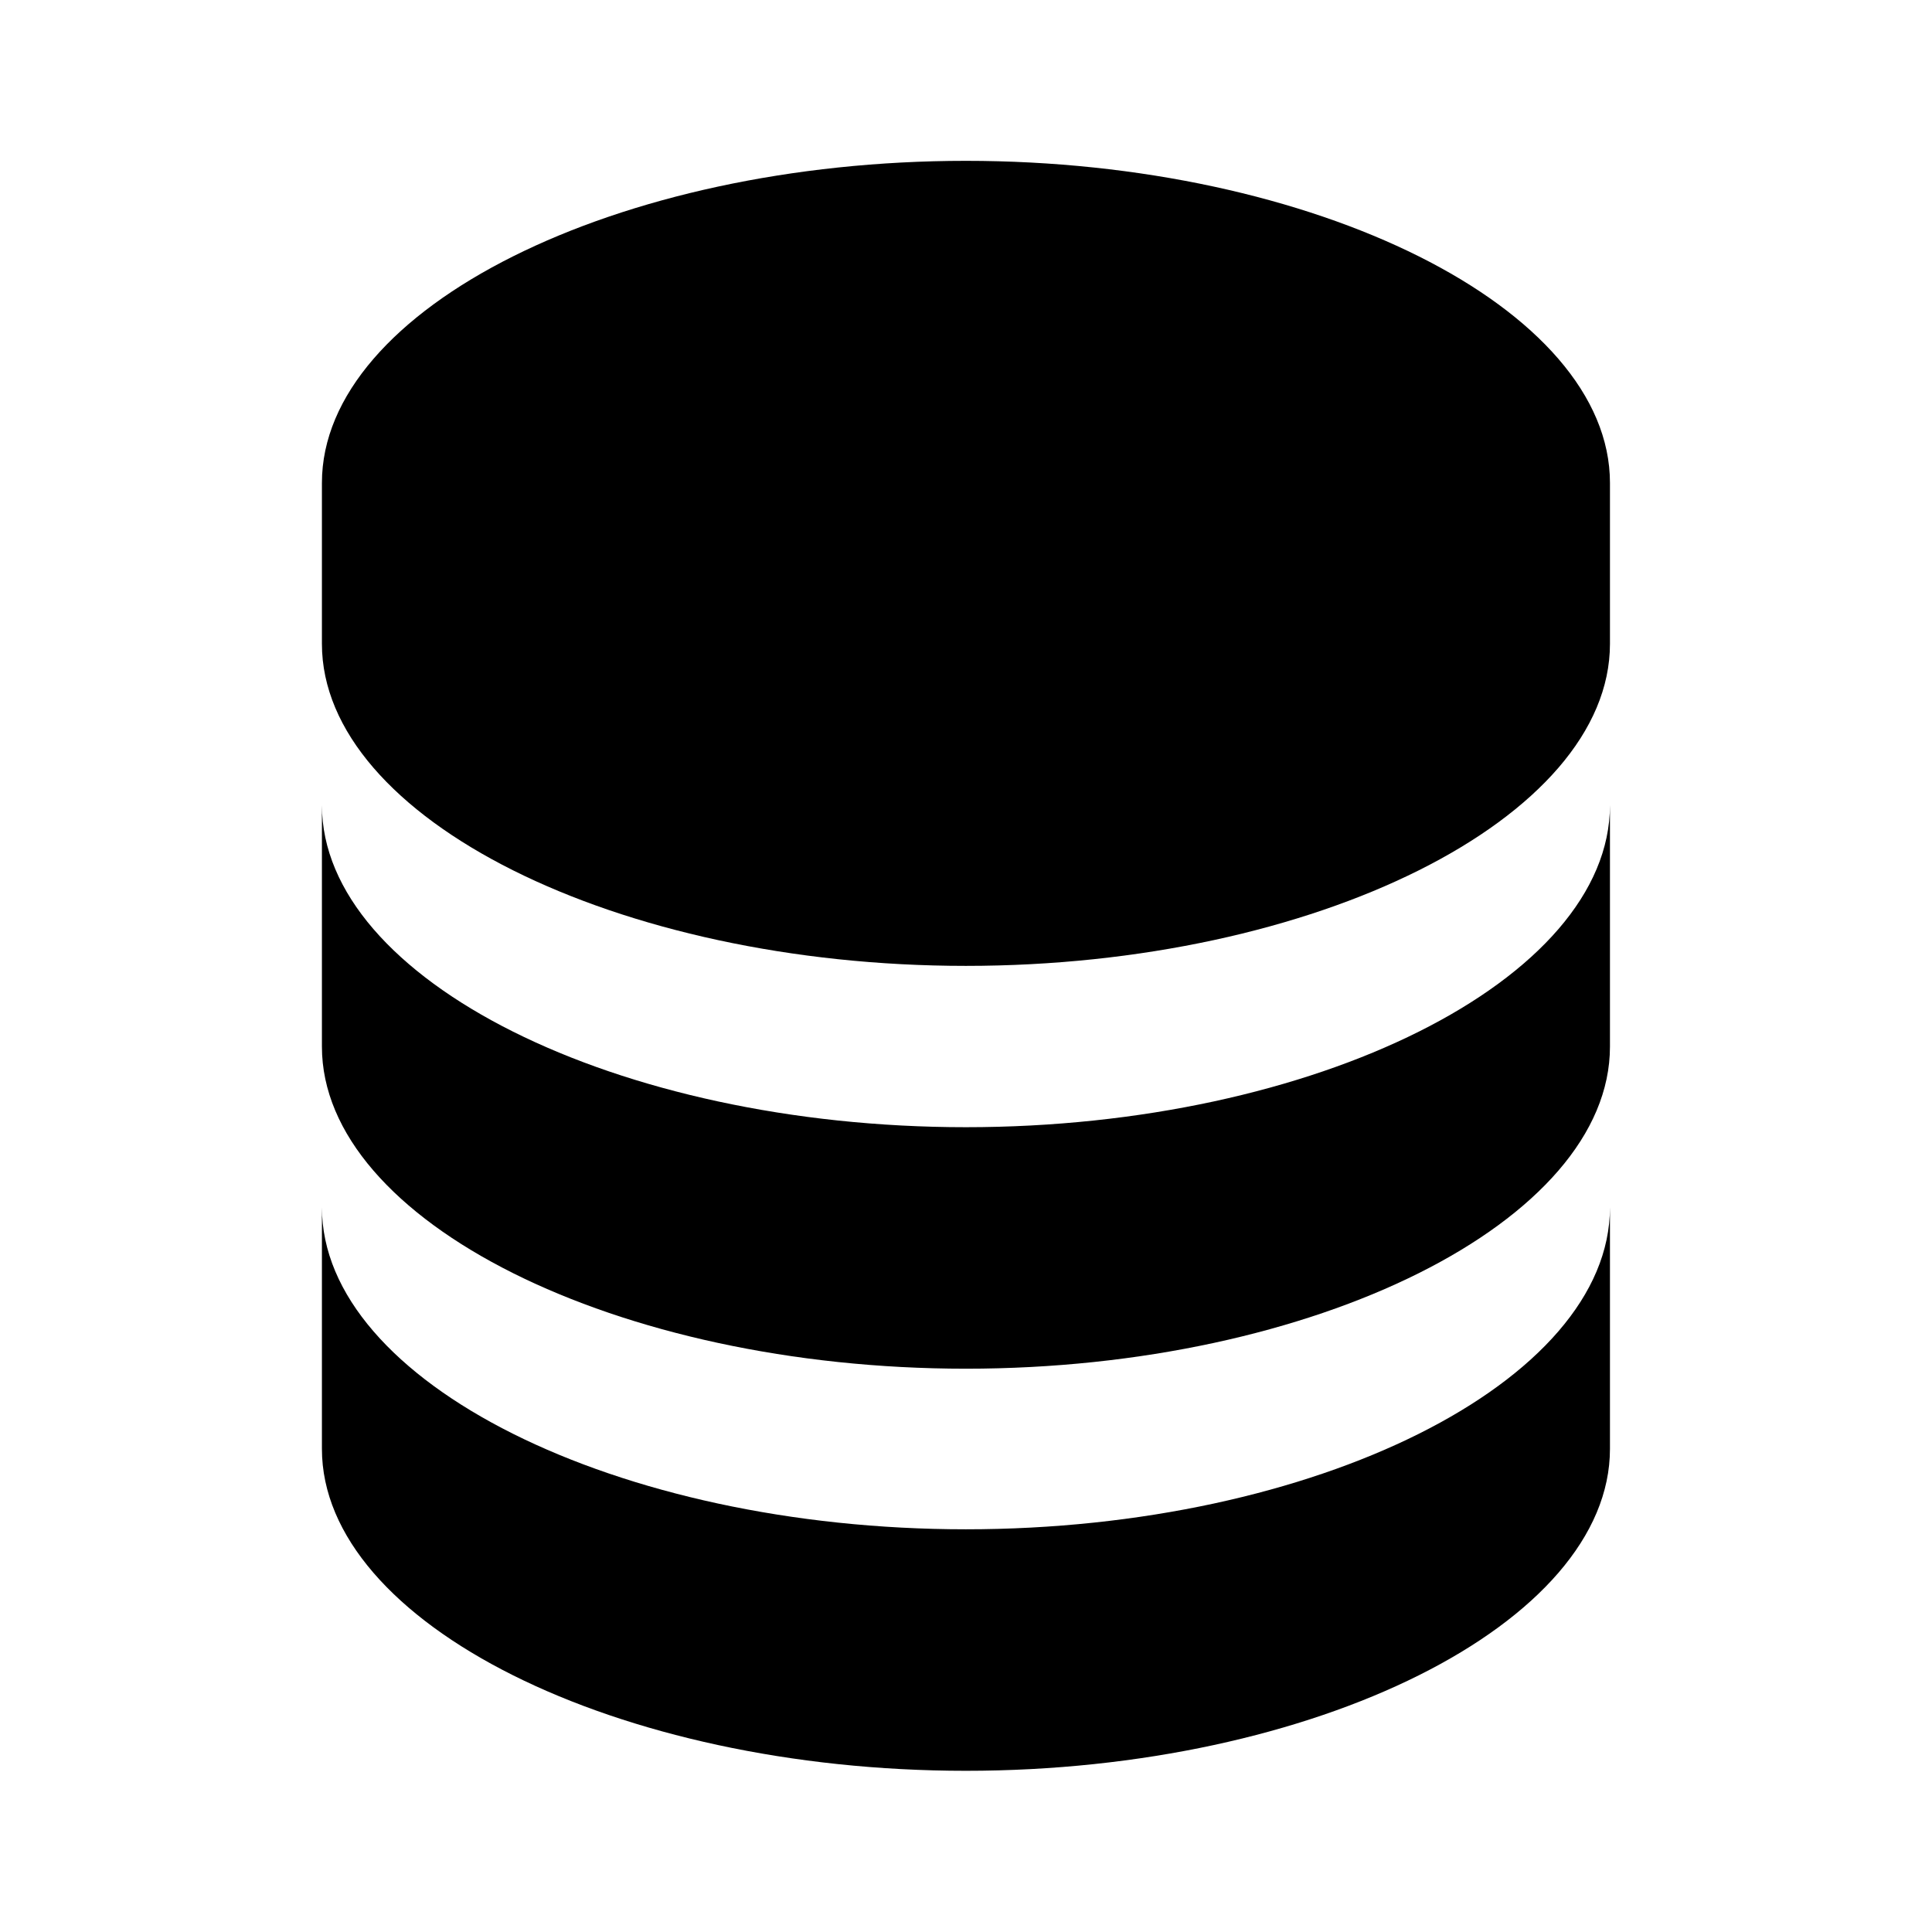
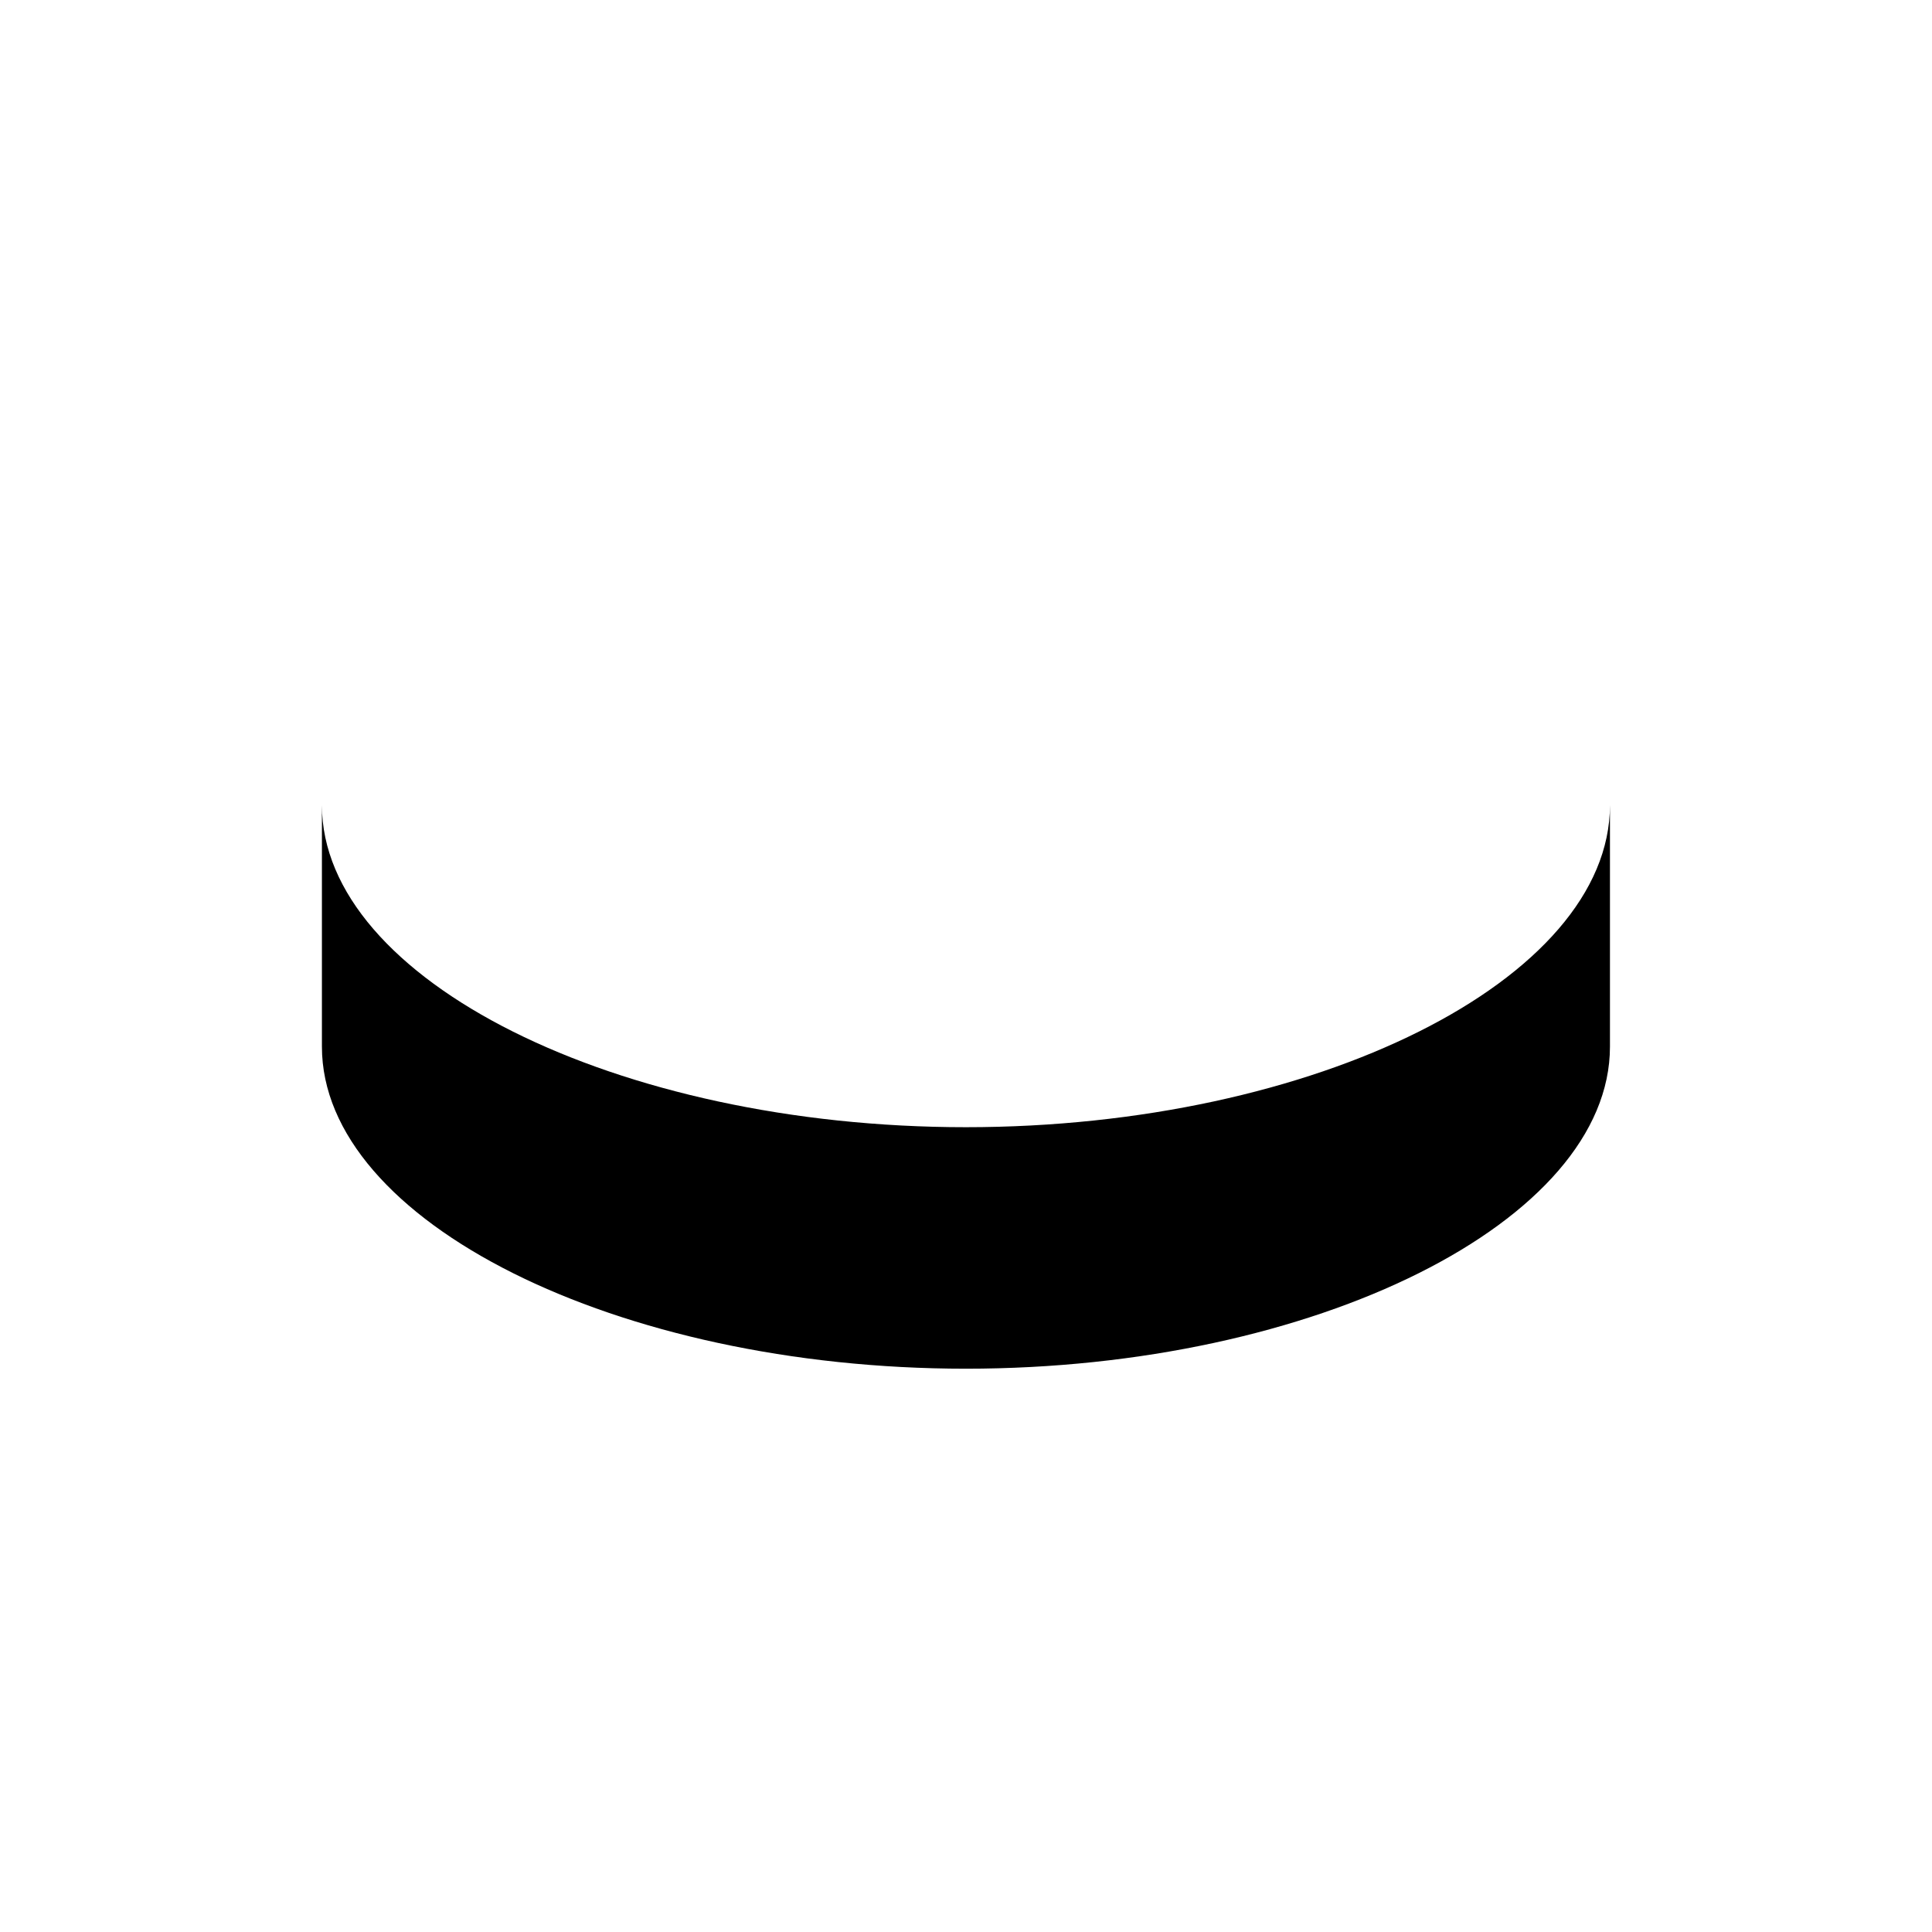
<svg xmlns="http://www.w3.org/2000/svg" width="16" height="16" viewBox="0 0 16 16" fill="none">
-   <path d="M13.333 3.999C13.333 2.553 10.891 1.332 7.999 1.332C5.108 1.332 2.666 2.553 2.666 3.999V5.332C2.666 6.777 5.108 7.999 7.999 7.999C10.891 7.999 13.333 6.777 13.333 5.332V3.999ZM7.999 12.665C5.108 12.665 2.666 11.444 2.666 9.999V11.999C2.666 13.444 5.108 14.665 7.999 14.665C10.891 14.665 13.333 13.444 13.333 11.999V9.999C13.333 11.444 10.891 12.665 7.999 12.665Z" fill="black" />
  <path d="M13.333 6.668C13.333 8.113 10.891 9.335 7.999 9.335C5.108 9.335 2.666 8.113 2.666 6.668V8.668C2.666 10.113 5.108 11.335 7.999 11.335C10.891 11.335 13.333 10.113 13.333 8.668V6.668Z" fill="black" />
</svg>